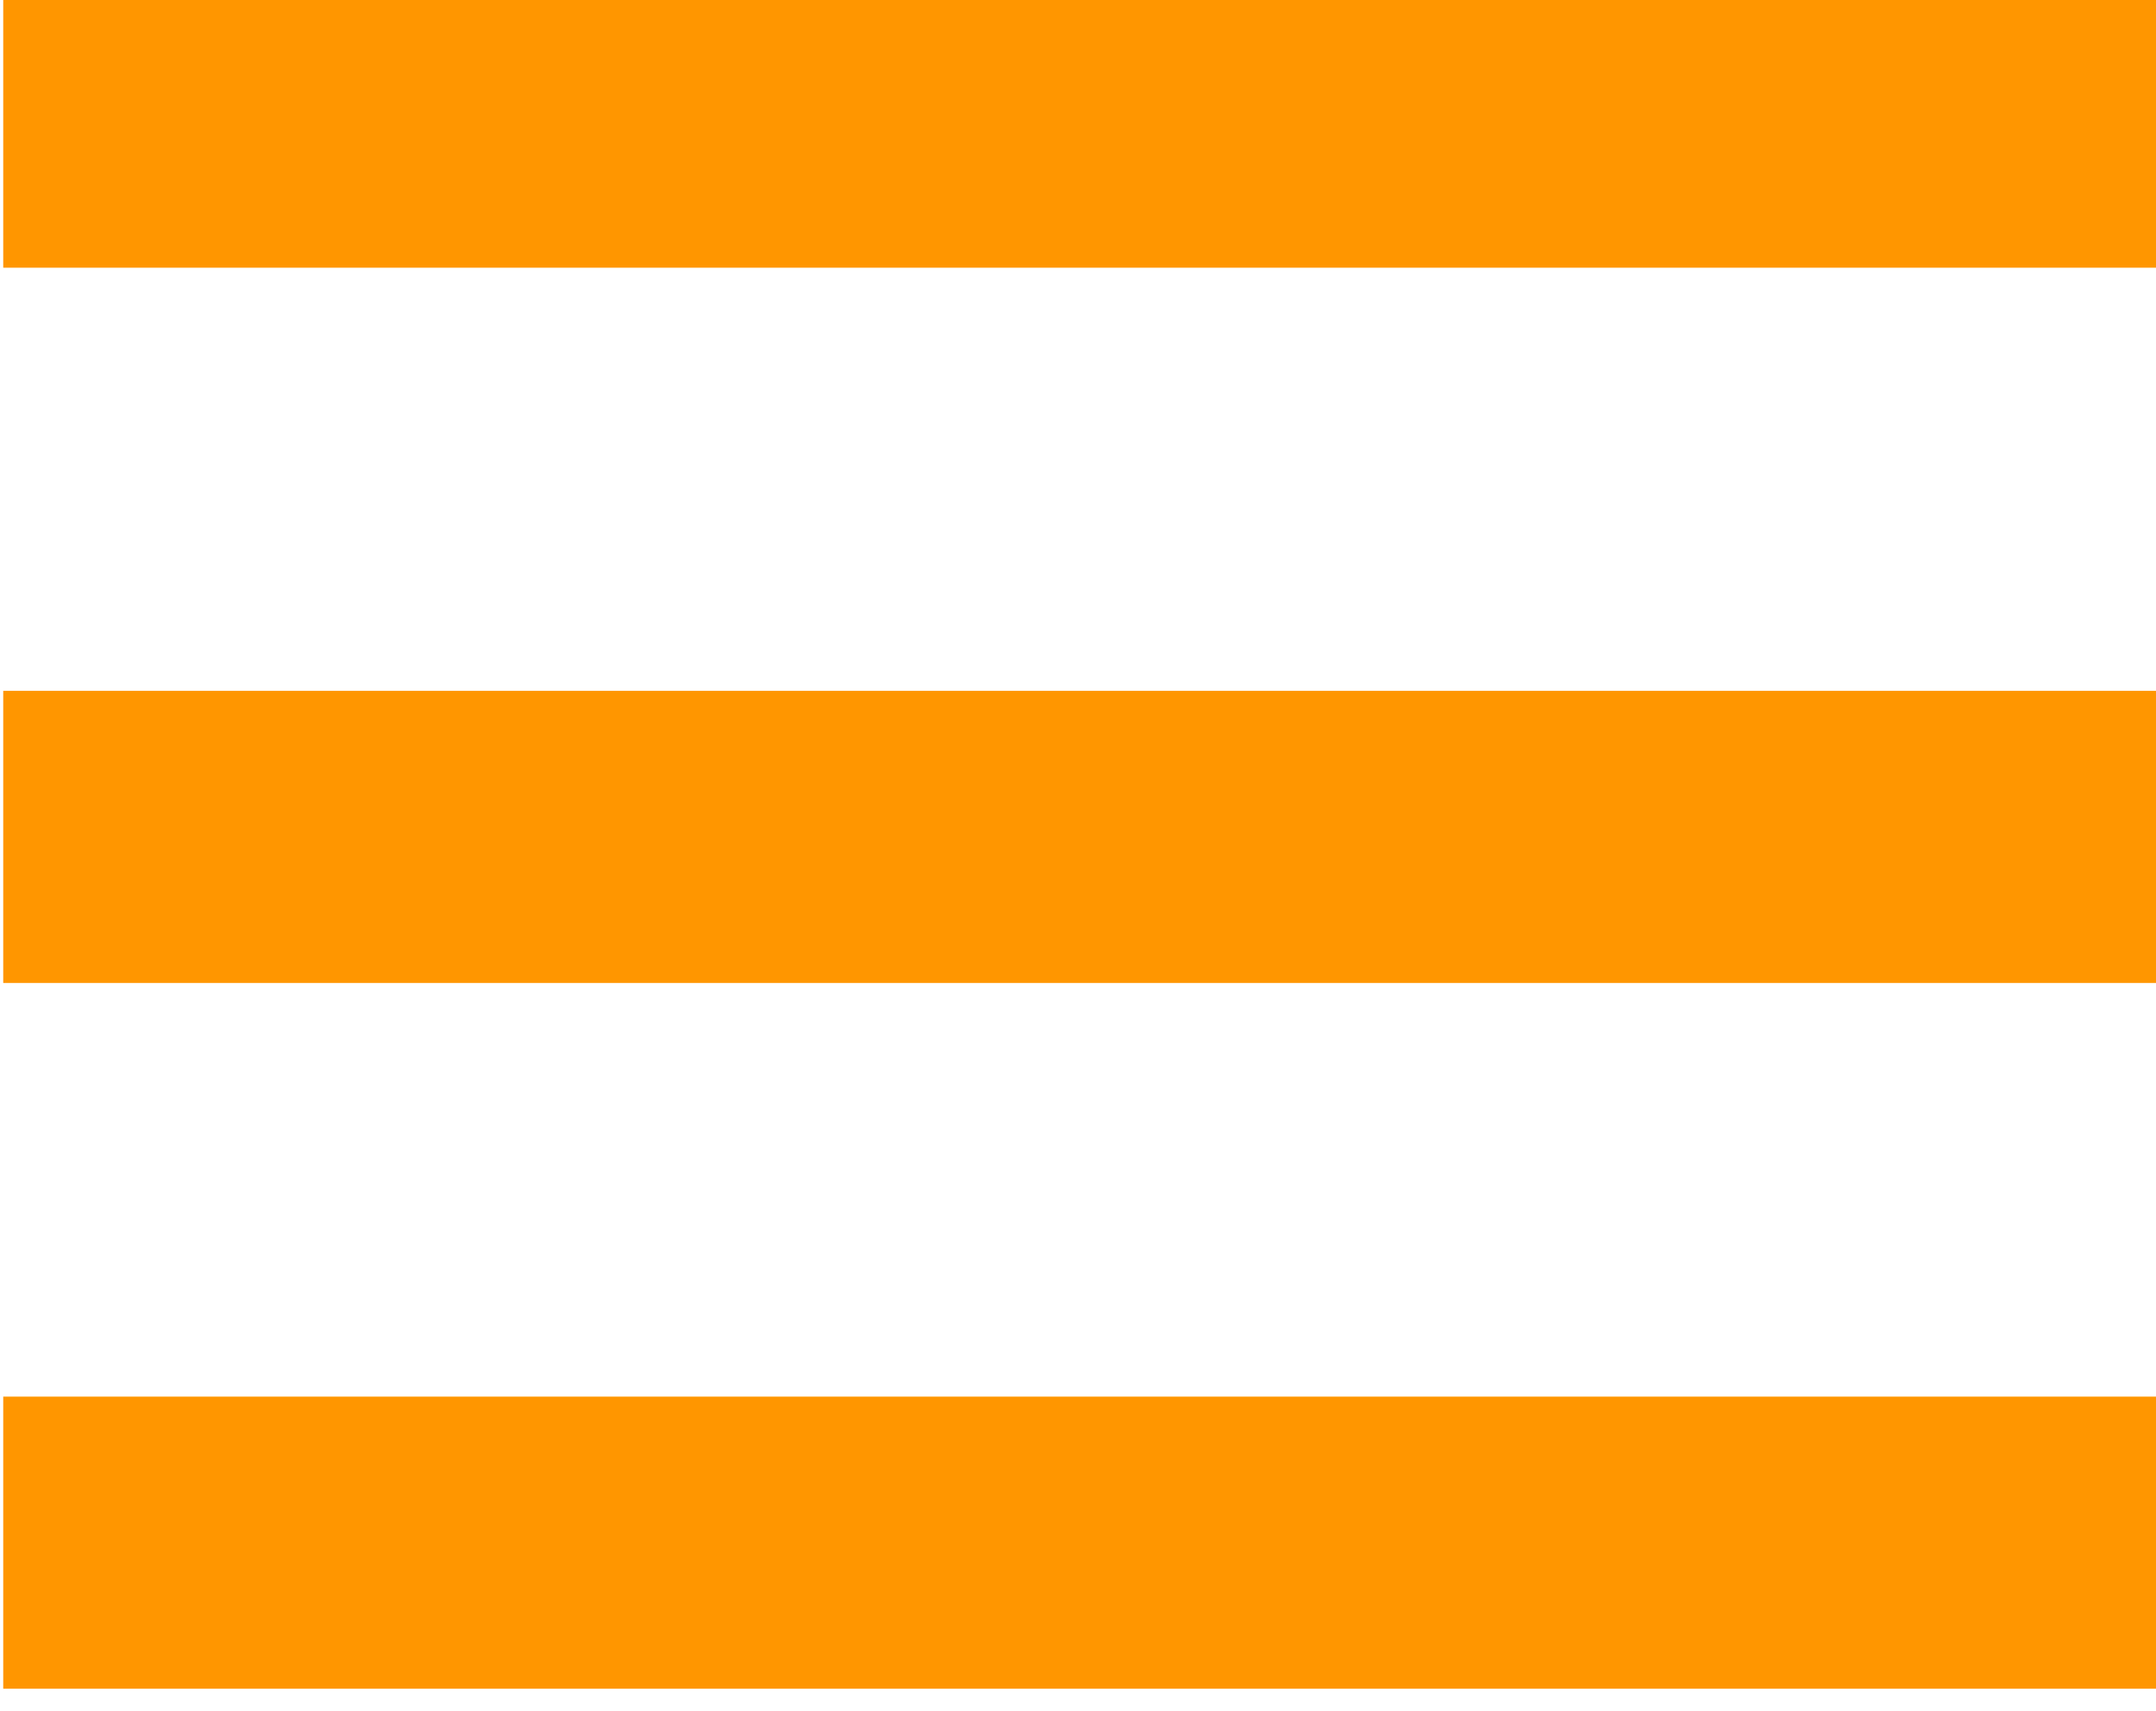
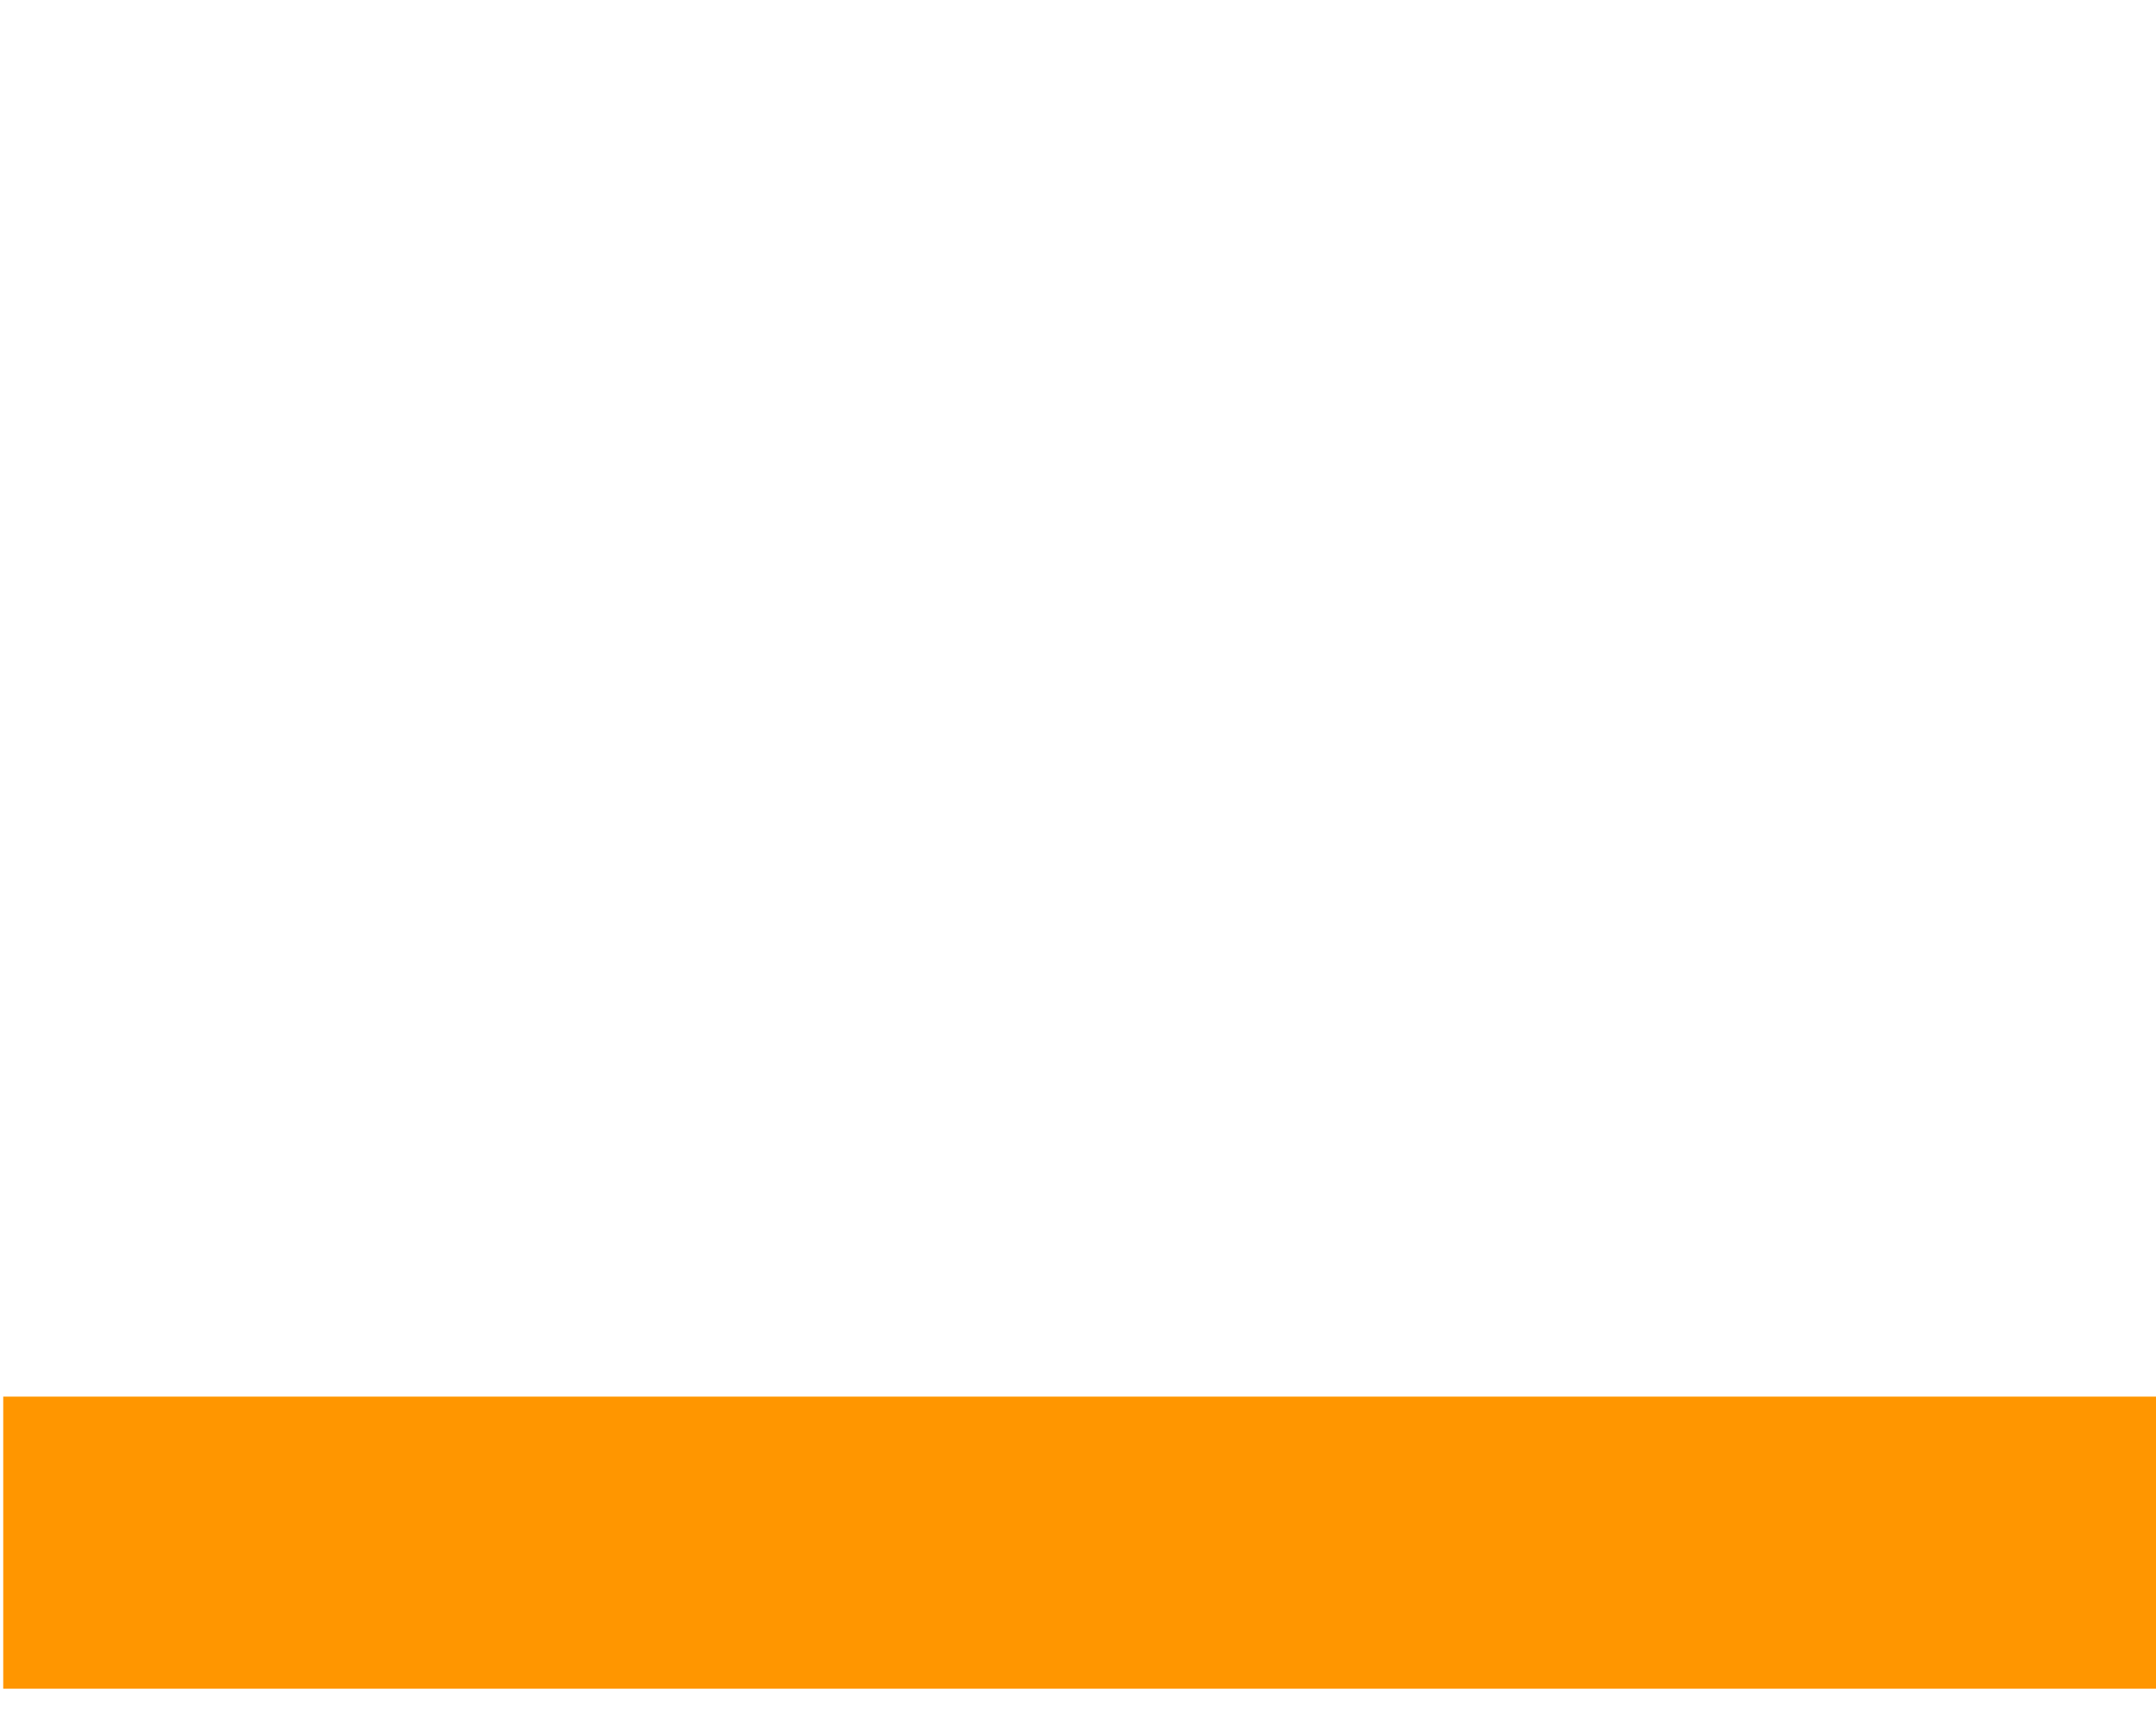
<svg xmlns="http://www.w3.org/2000/svg" width="100%" height="100%" viewBox="0 0 417 331" version="1.1" xml:space="preserve" style="fill-rule:evenodd;clip-rule:evenodd;stroke-linejoin:round;stroke-miterlimit:2;">
  <g transform="matrix(1,0,0,1,-16415.3,-326.137)">
    <g transform="matrix(-8.333,0,0,8.333,32040.3,-110095)">
-       <rect x="1825" y="13250.5" width="50" height="6.78" style="fill:rgb(255,150,0);" />
-     </g>
+       </g>
    <g transform="matrix(-8.333,0,0,8.333,32040.3,-109820)">
-       <rect x="1825" y="13234.1" width="50" height="6.78" style="fill:rgb(255,150,0);" />
-     </g>
+       </g>
    <g transform="matrix(-8.333,0,0,8.333,32040.3,-109546)">
      <rect x="1825" y="13217.6" width="50" height="6.78" style="fill:rgb(255,150,0);" />
    </g>
  </g>
</svg>